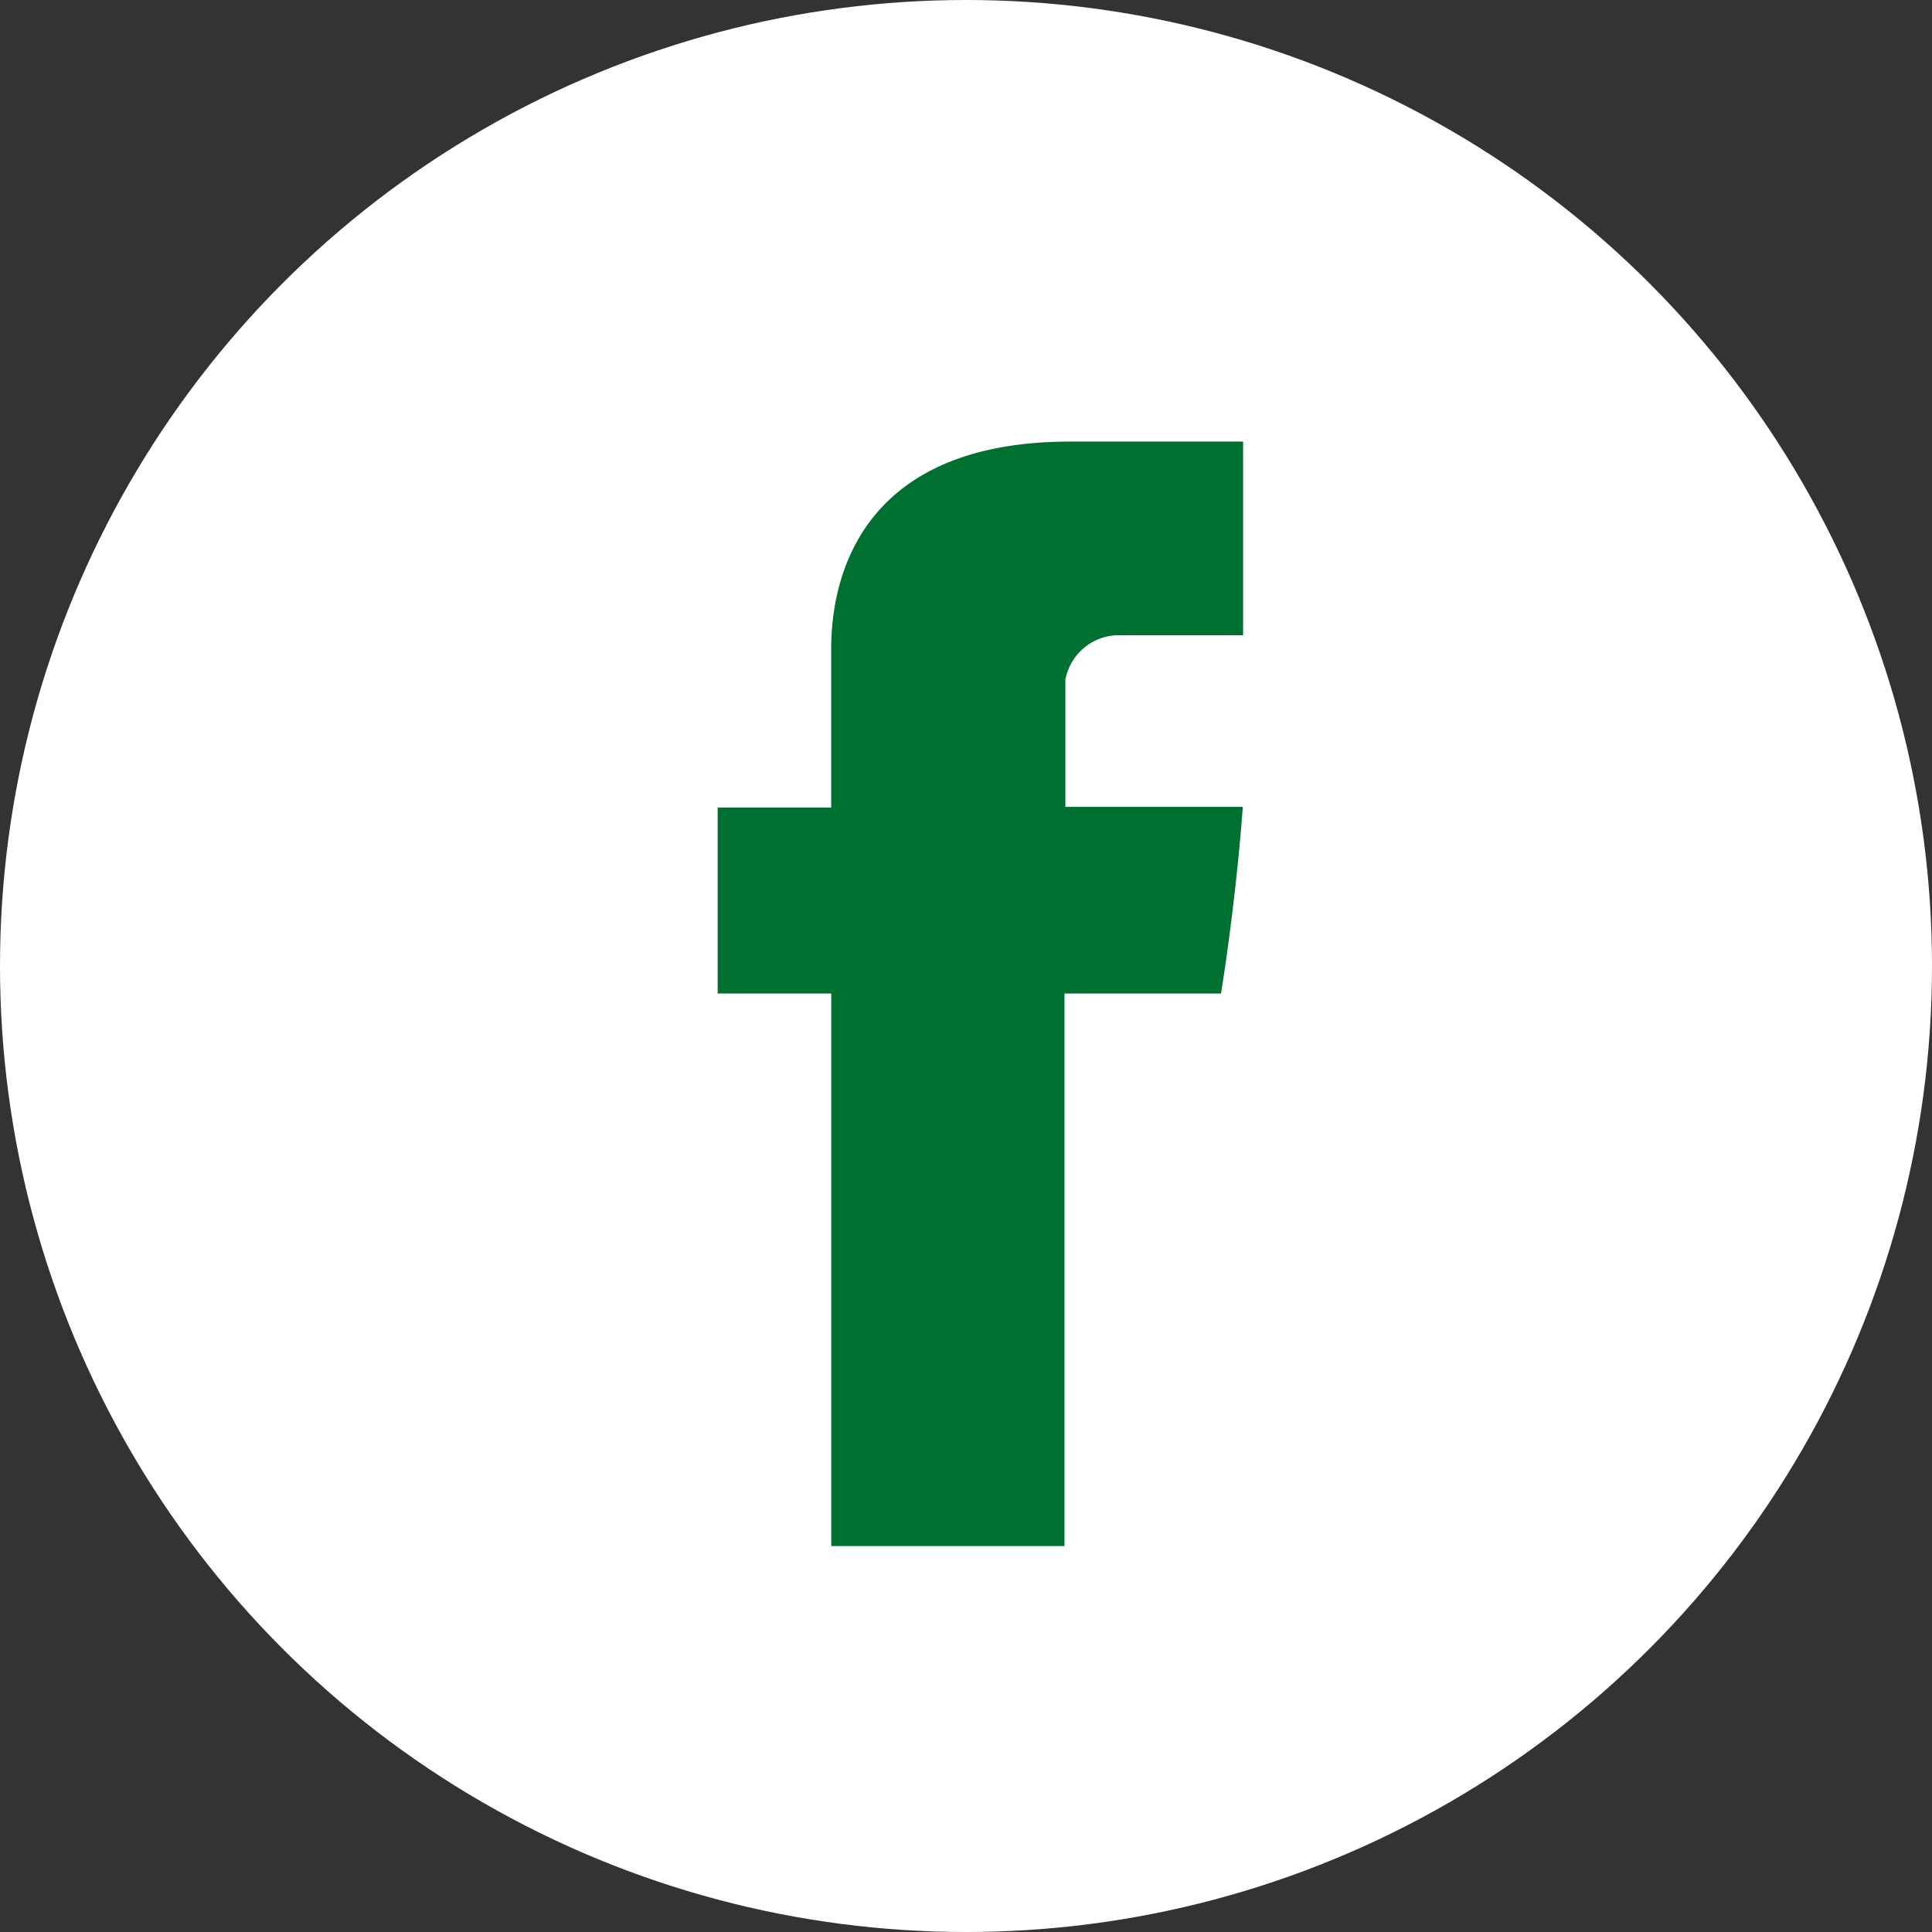
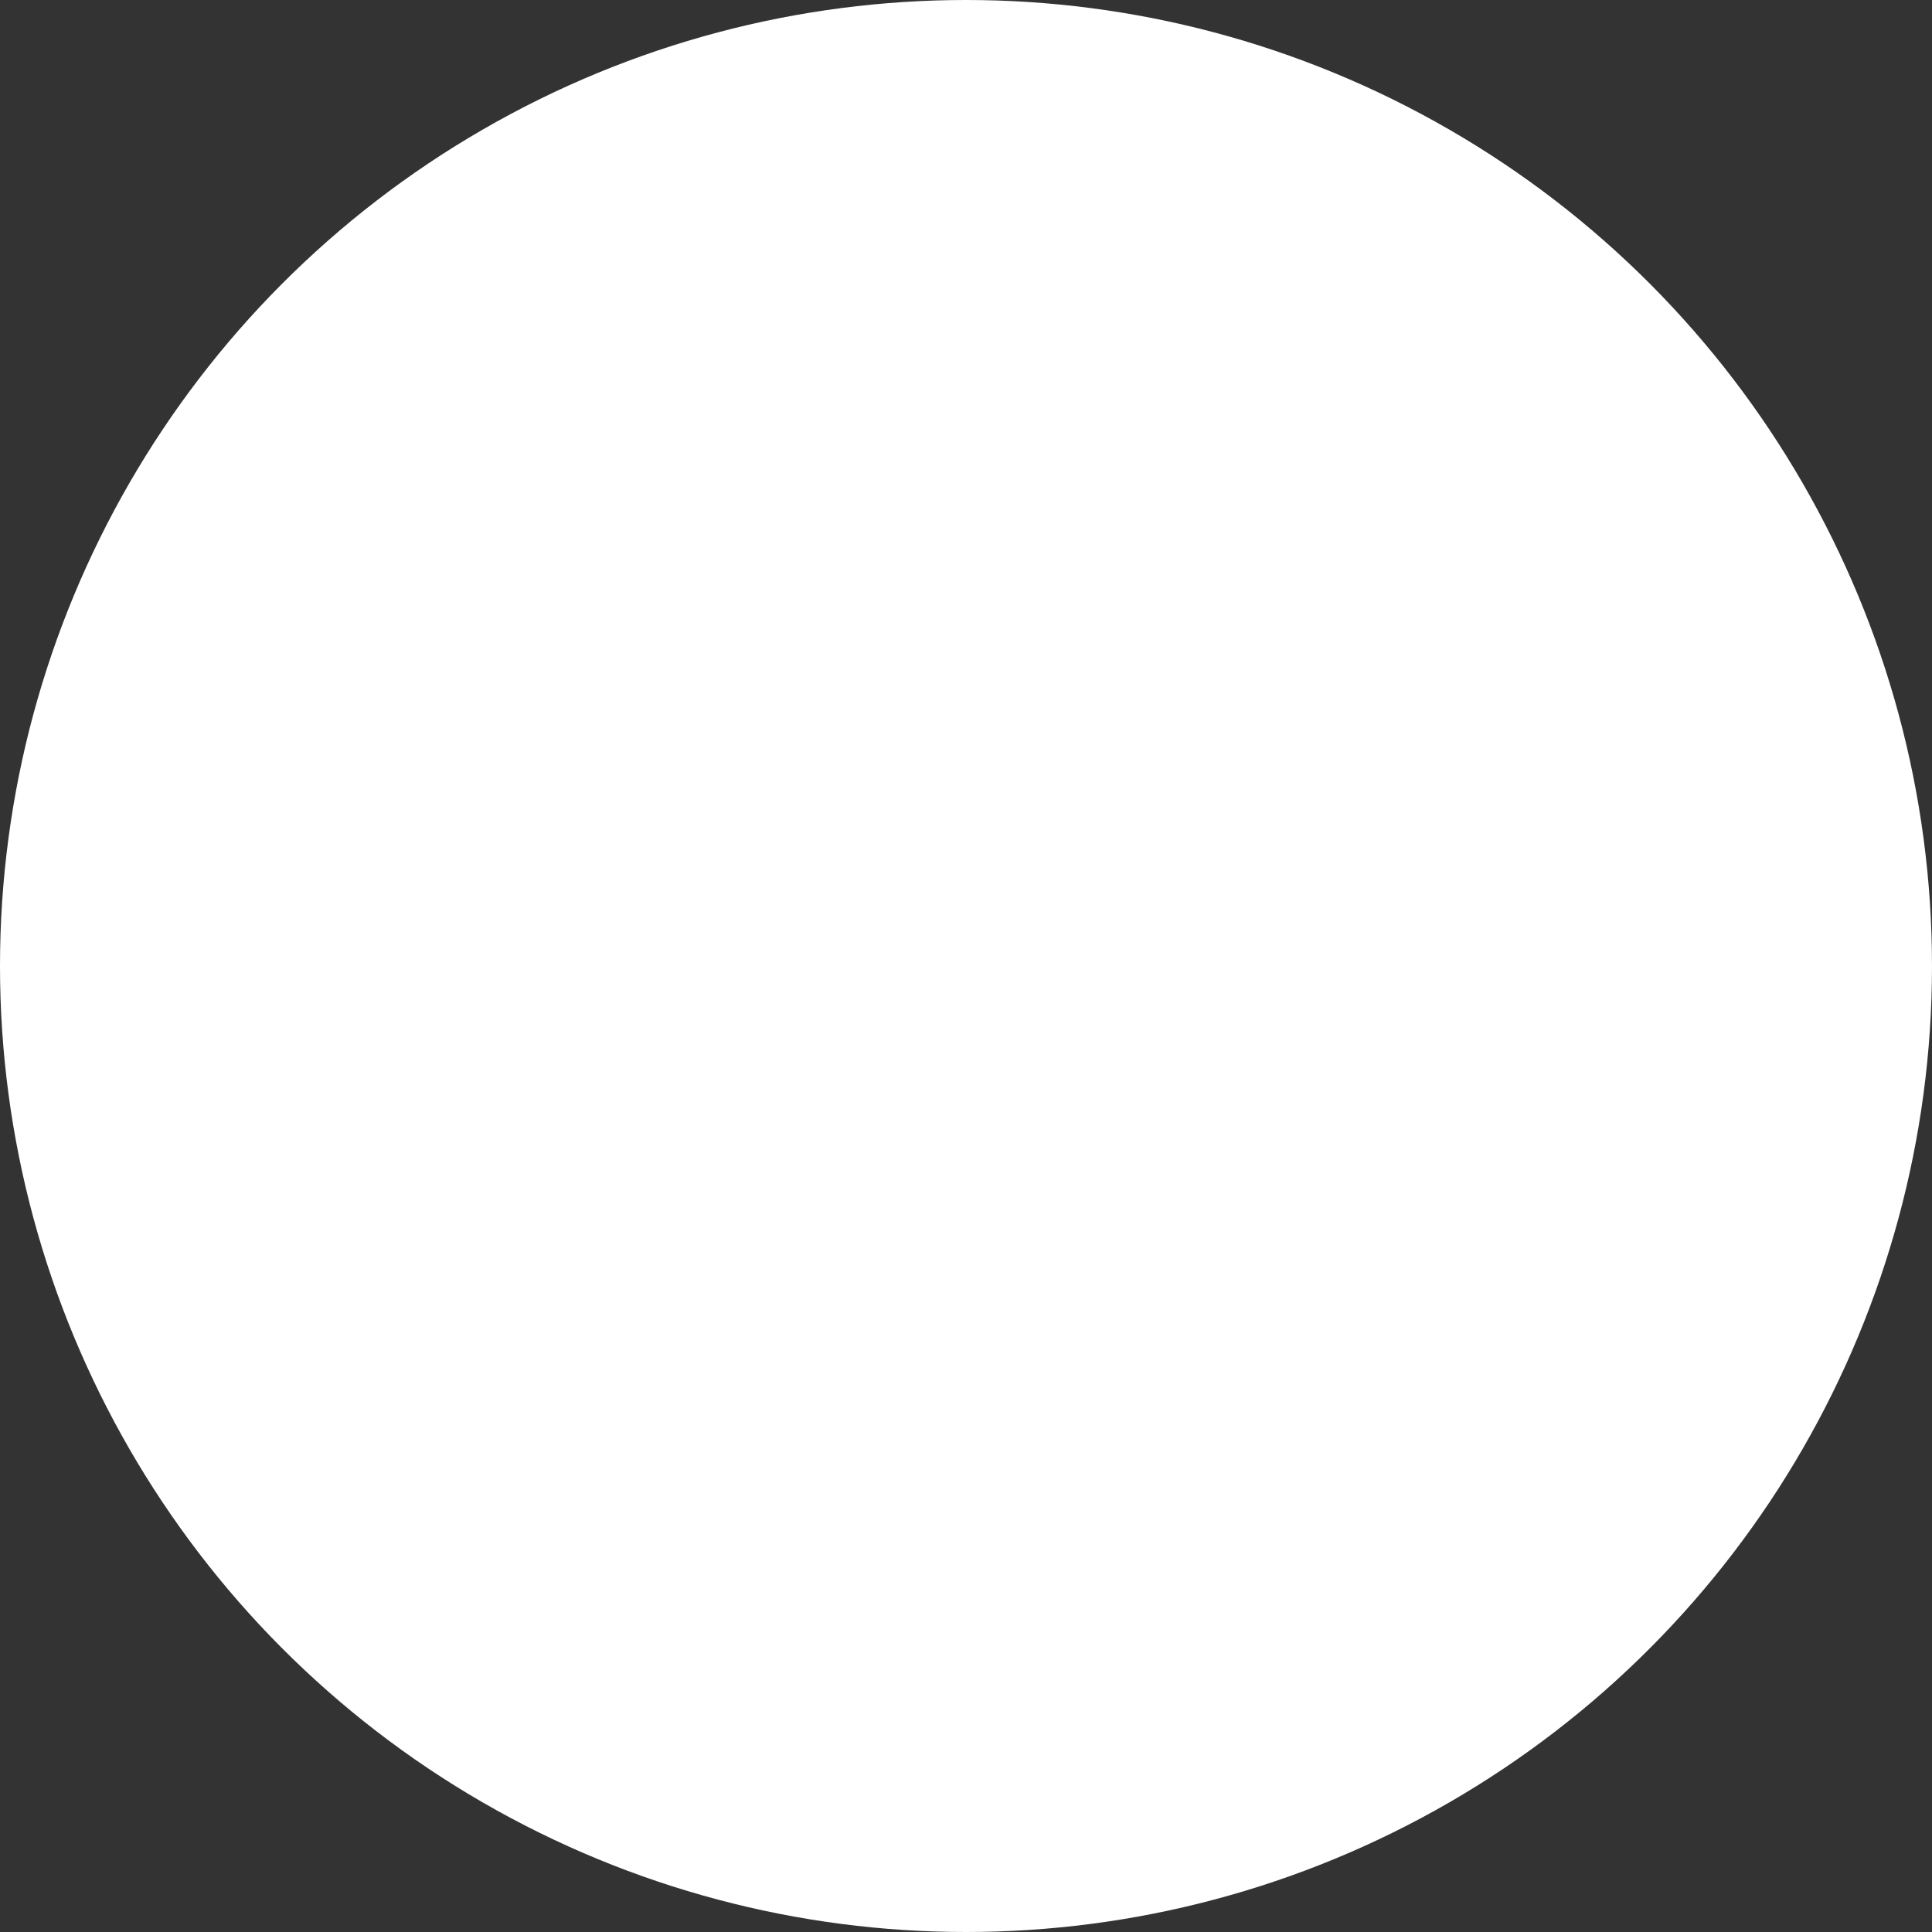
<svg xmlns="http://www.w3.org/2000/svg" id="fb-cir-color" width="111" height="111" viewBox="0 0 111 111">
  <rect x="0" y="0" width="111" height="111" fill="#333333" stroke="none" />
  <circle id="fb-circle-color" cx="55.5" cy="55.5" r="55.5" fill="#fff" />
  <g id="fb-icon" transform="translate(41.228 25.371)">
-     <path id="fb_icon" data-name="fb icon" d="M30.622,29.759v8.735H24.1V49.18h6.526V80.925h13.4V49.18H53.02s.843-5.123,1.251-10.726H44.077v-7.3a3.141,3.141,0,0,1,2.905-2.56h7.306V17.469H44.356c-14.065,0-13.734,10.688-13.734,12.29" transform="translate(-24.096 -17.469)" fill="#007030" />
-   </g>
+     </g>
</svg>